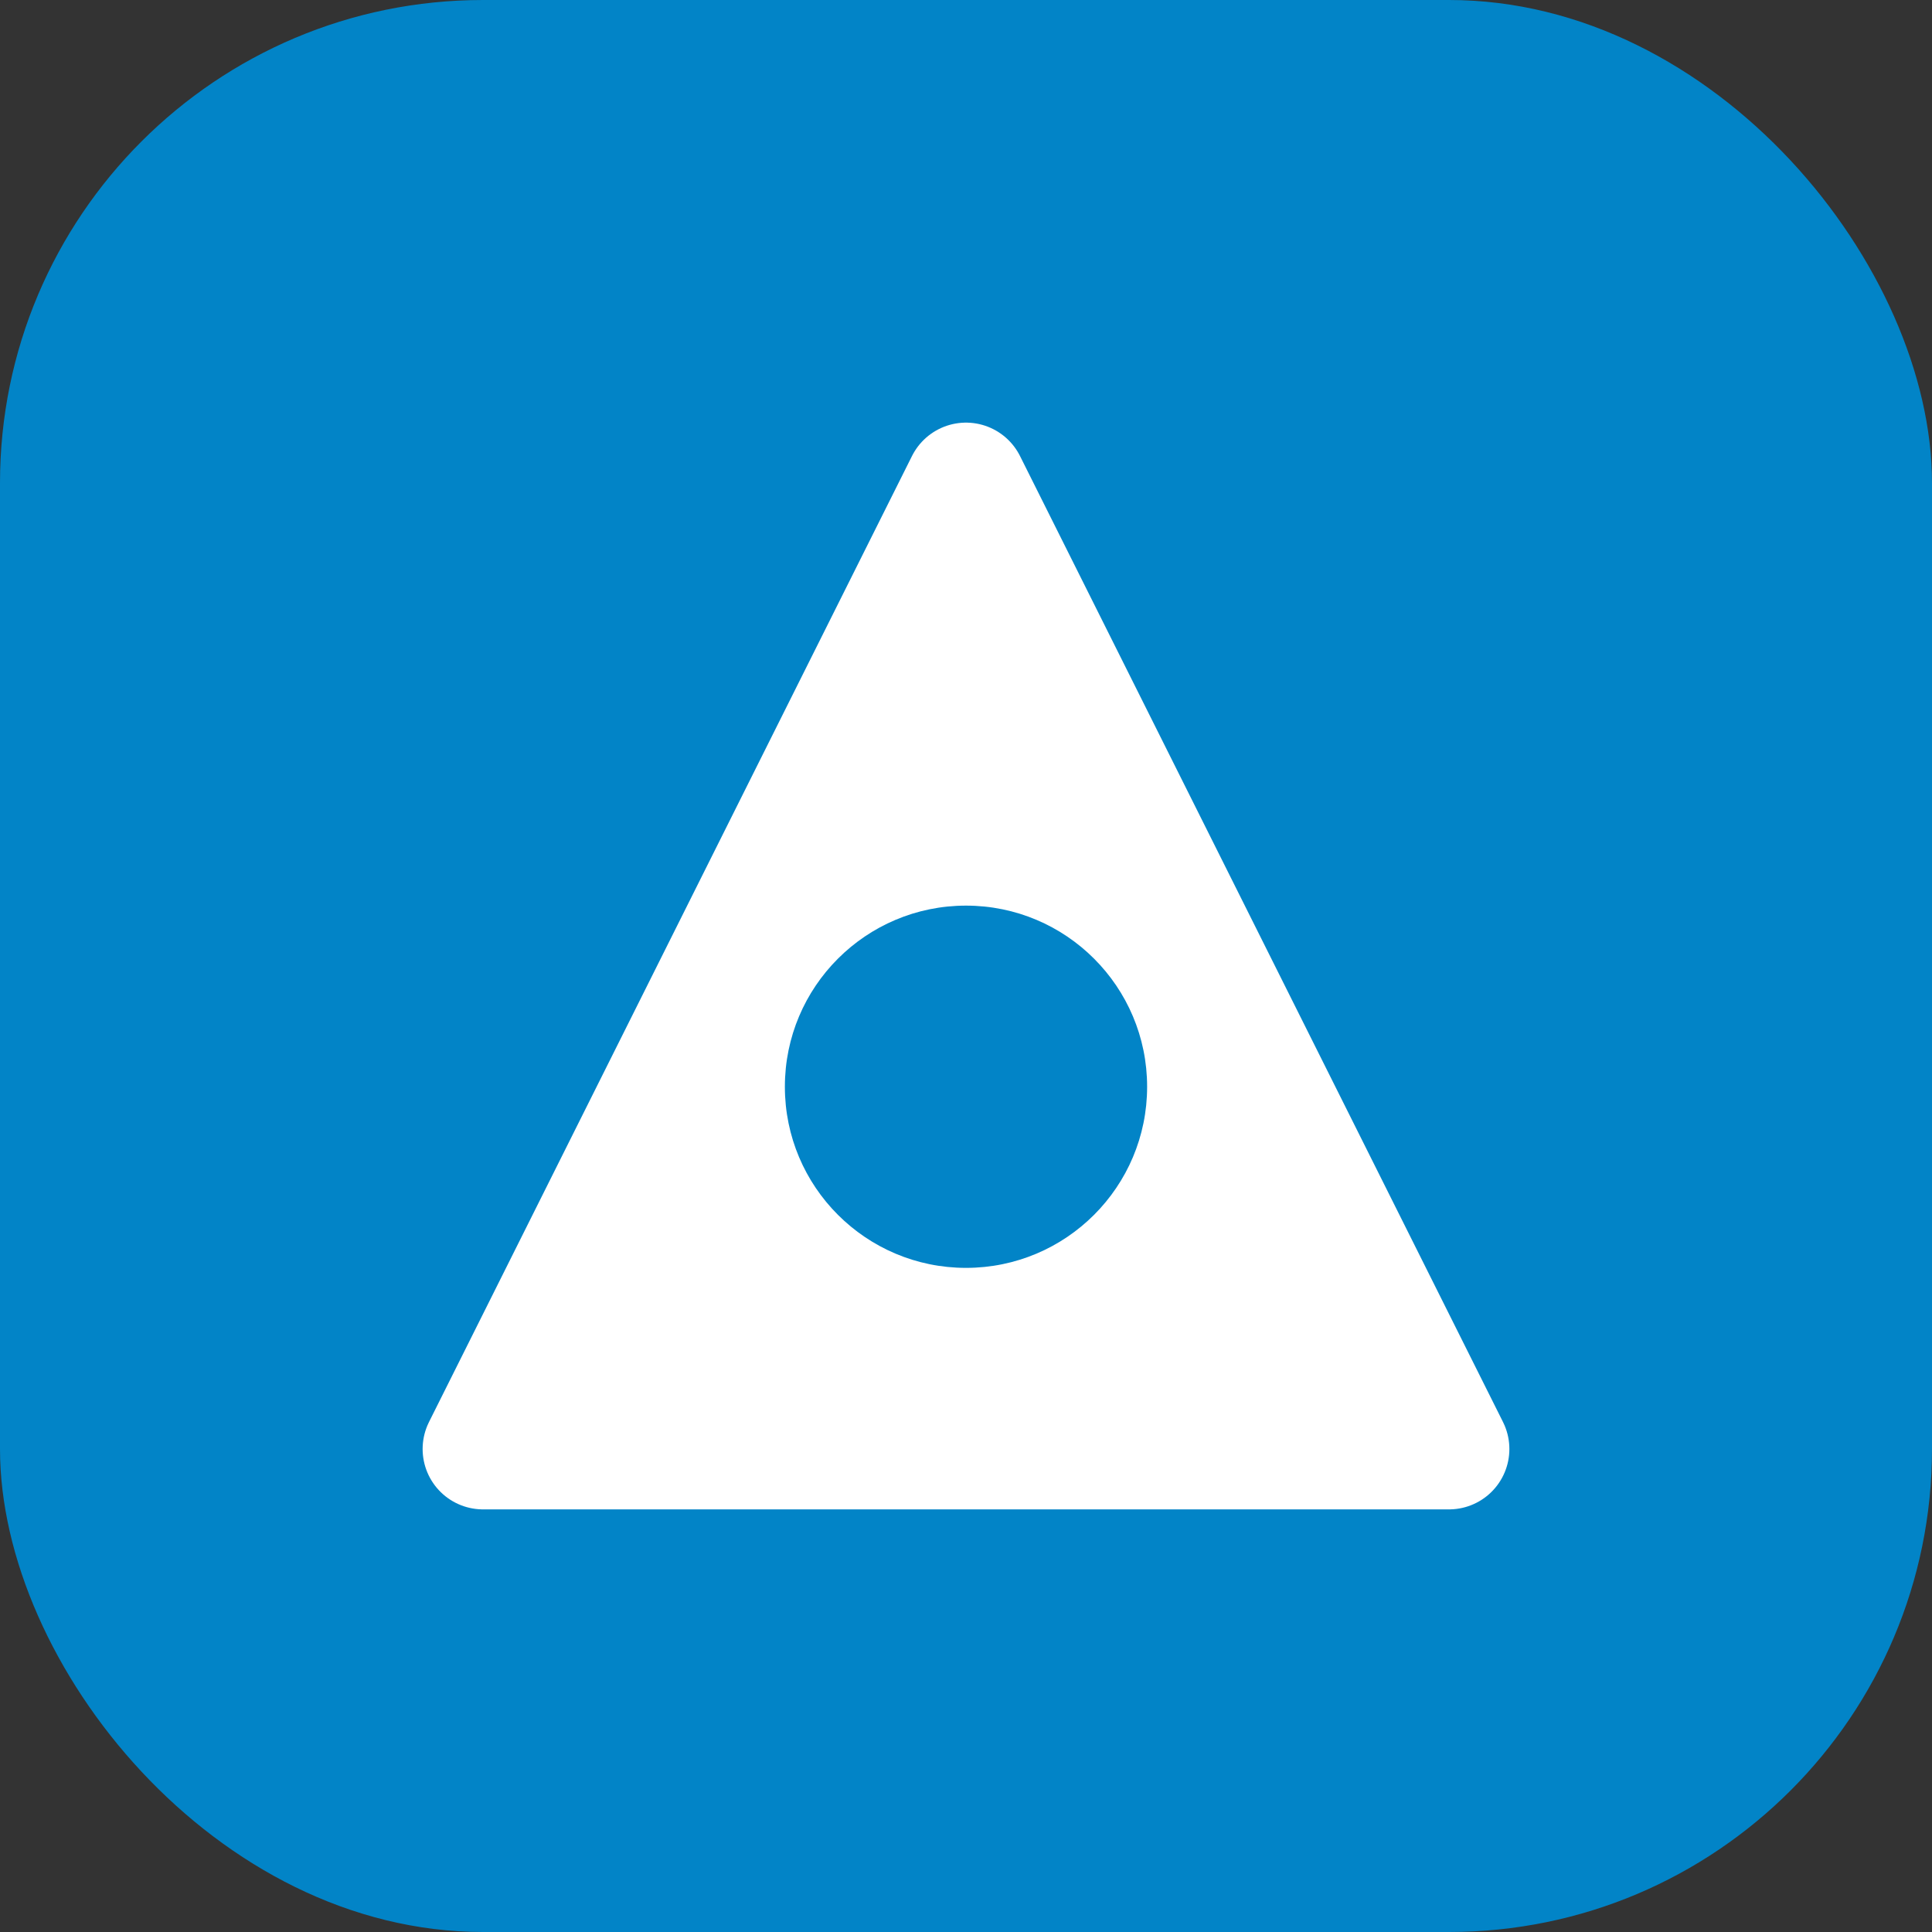
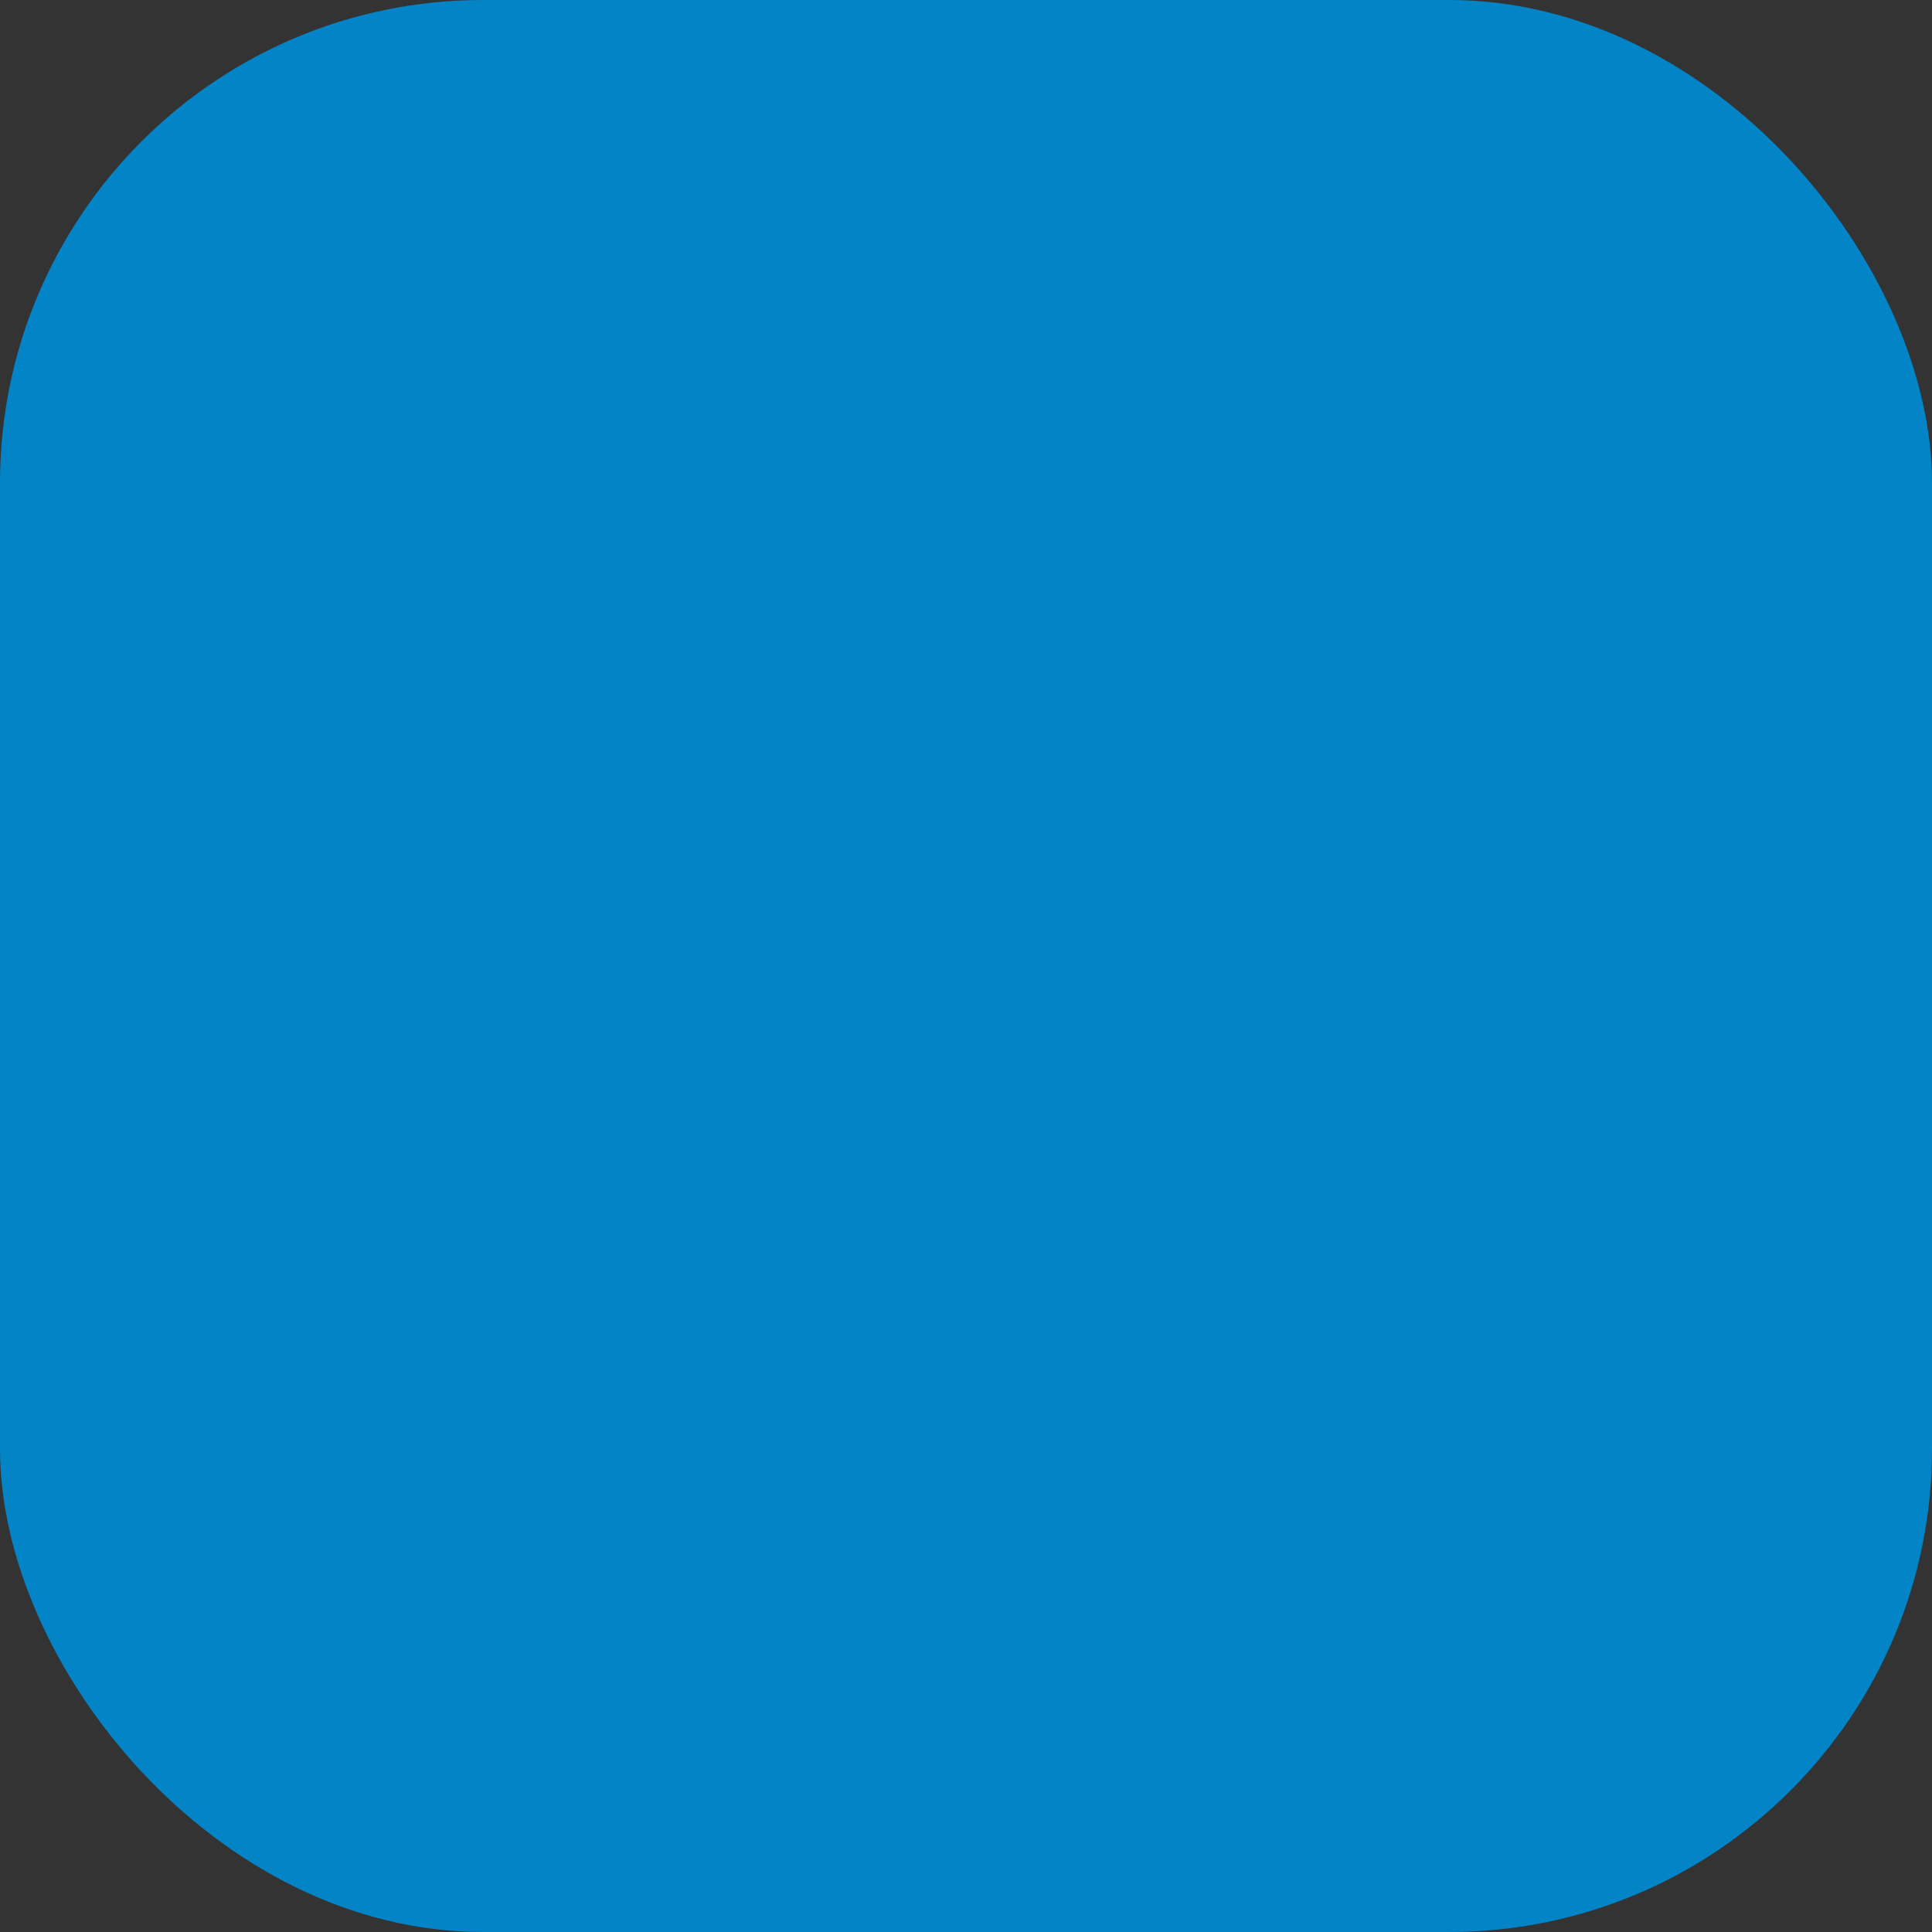
<svg xmlns="http://www.w3.org/2000/svg" viewBox="0 0 32 32" fill="none">
  <rect x="0" y="0" width="32" height="32" fill="#333333" stroke="none" />
  <rect width="32" height="32" rx="8" fill="#0284c7" />
-   <path d="M8 24L16 8L24 24H8Z" fill="white" stroke="white" stroke-width="2" stroke-linejoin="round" />
  <circle cx="16" cy="18" r="3" fill="#0284c7" />
</svg>